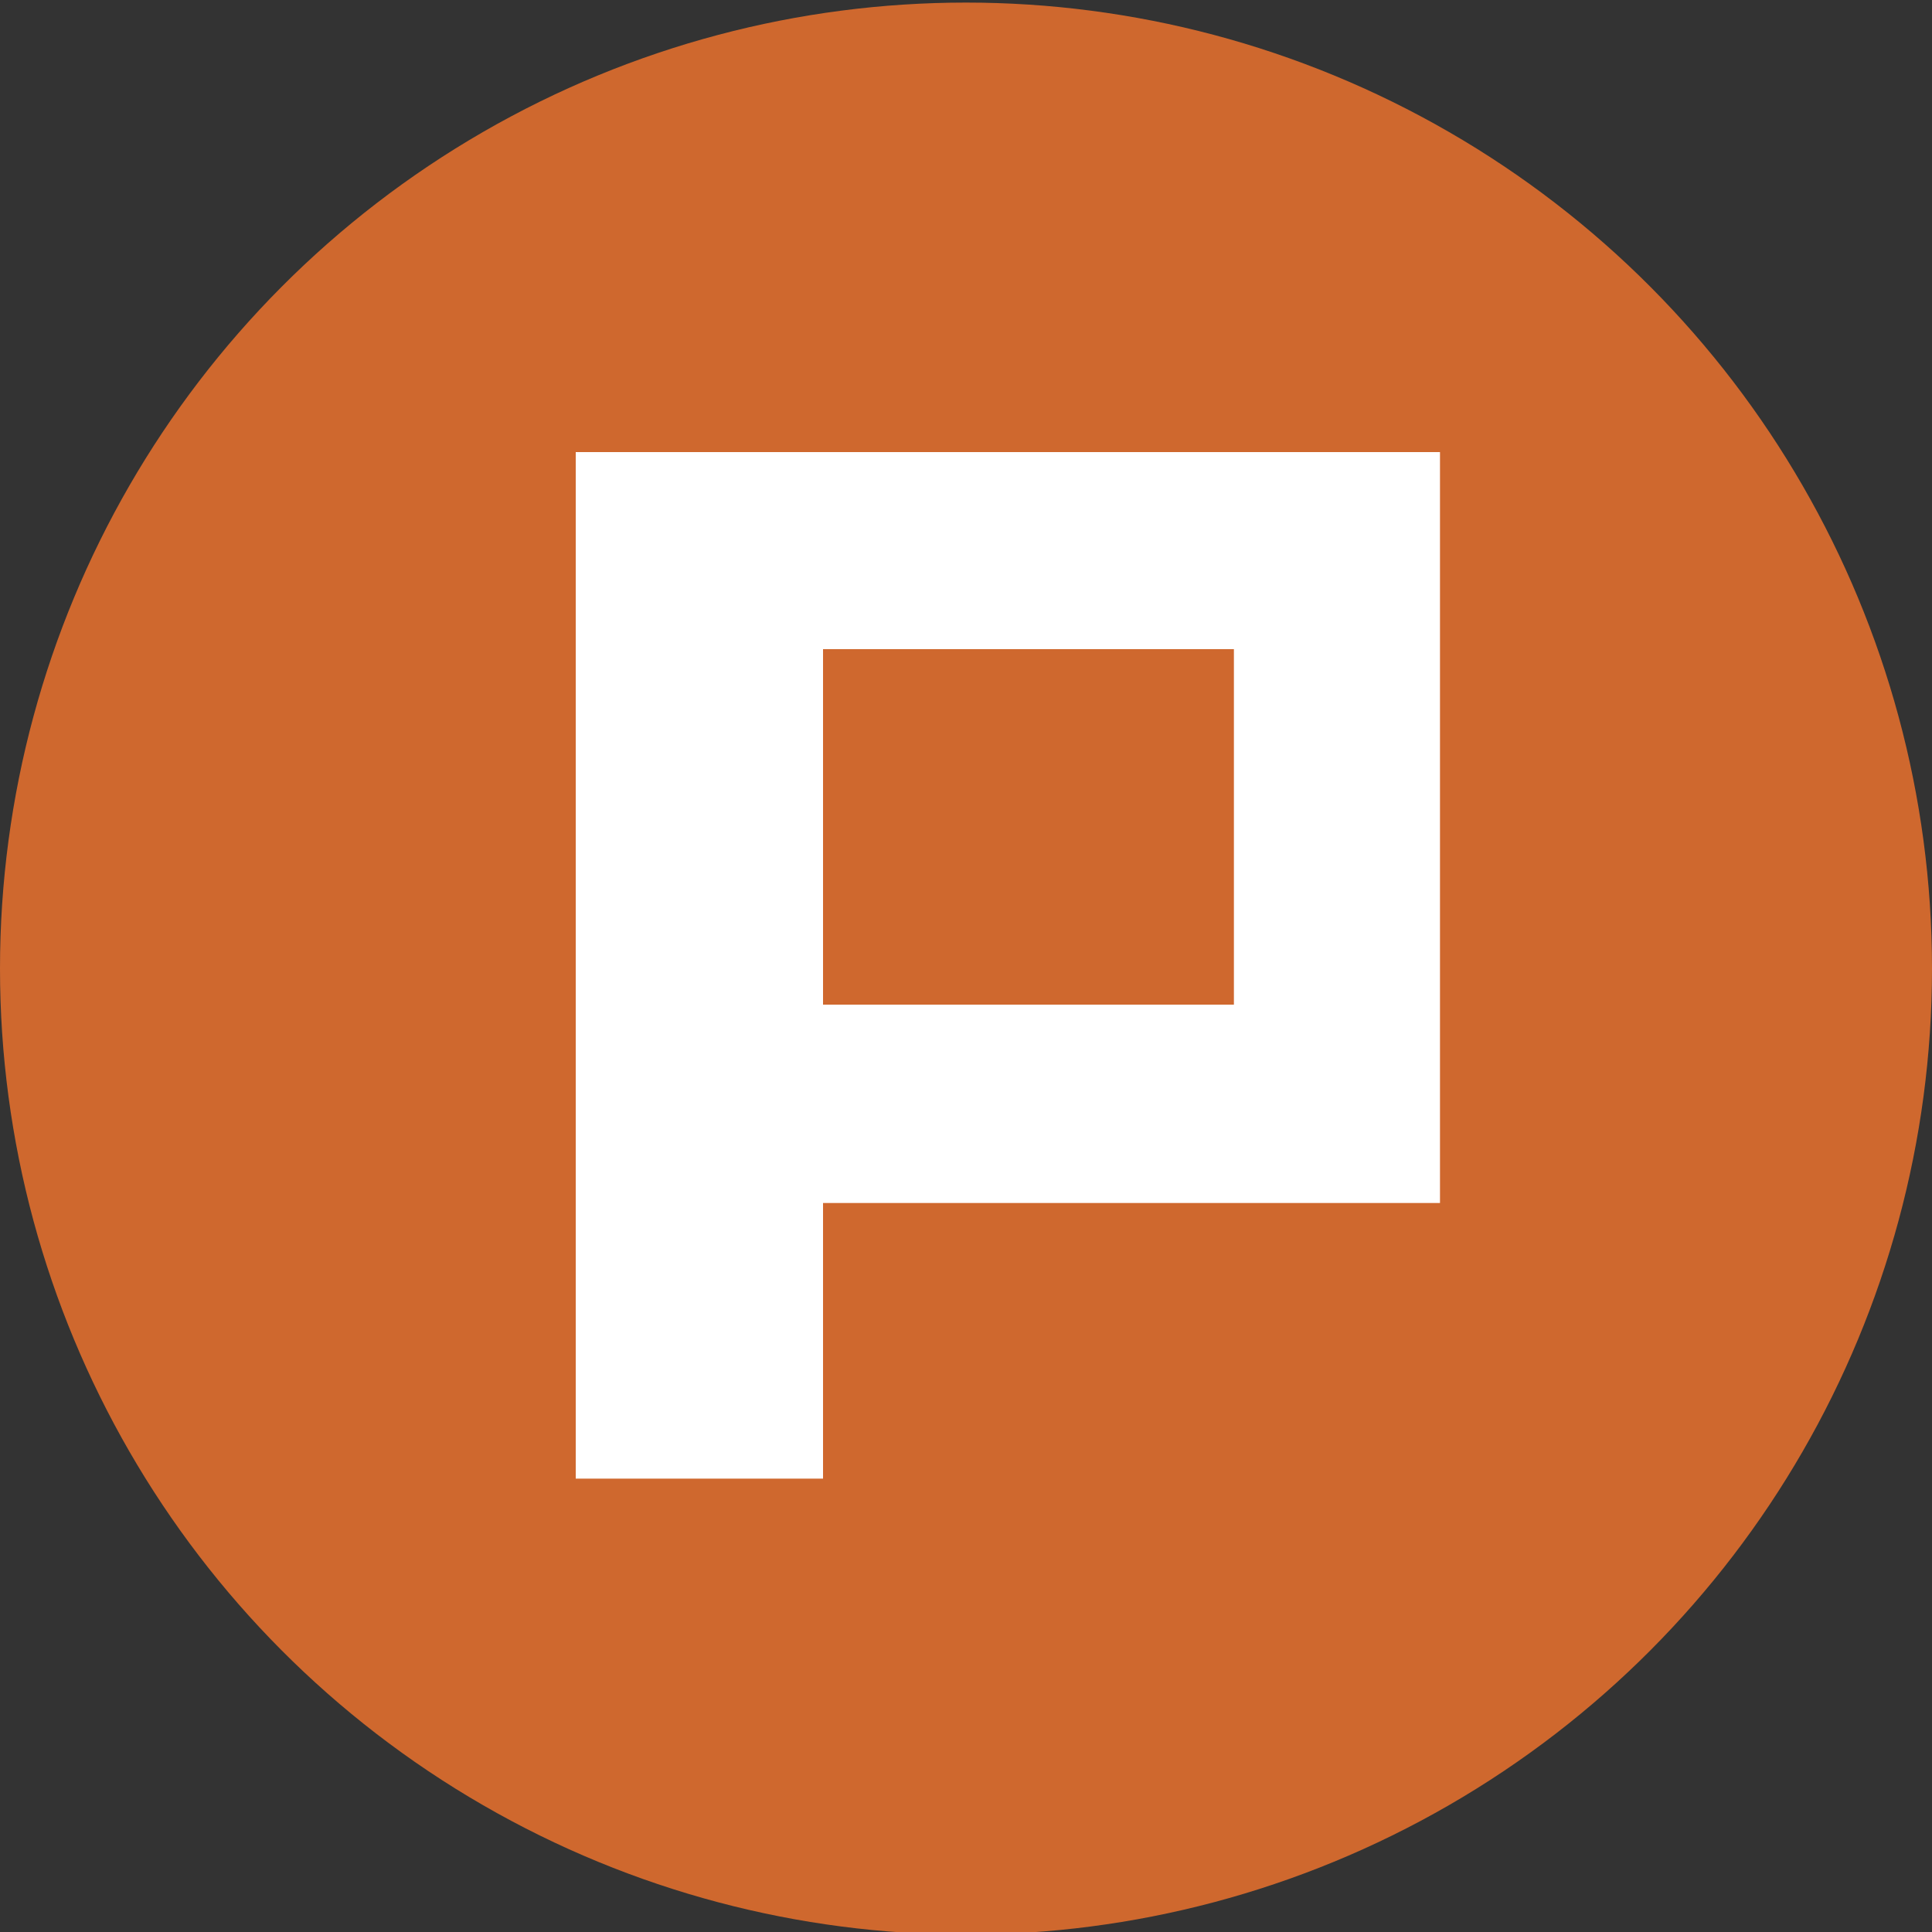
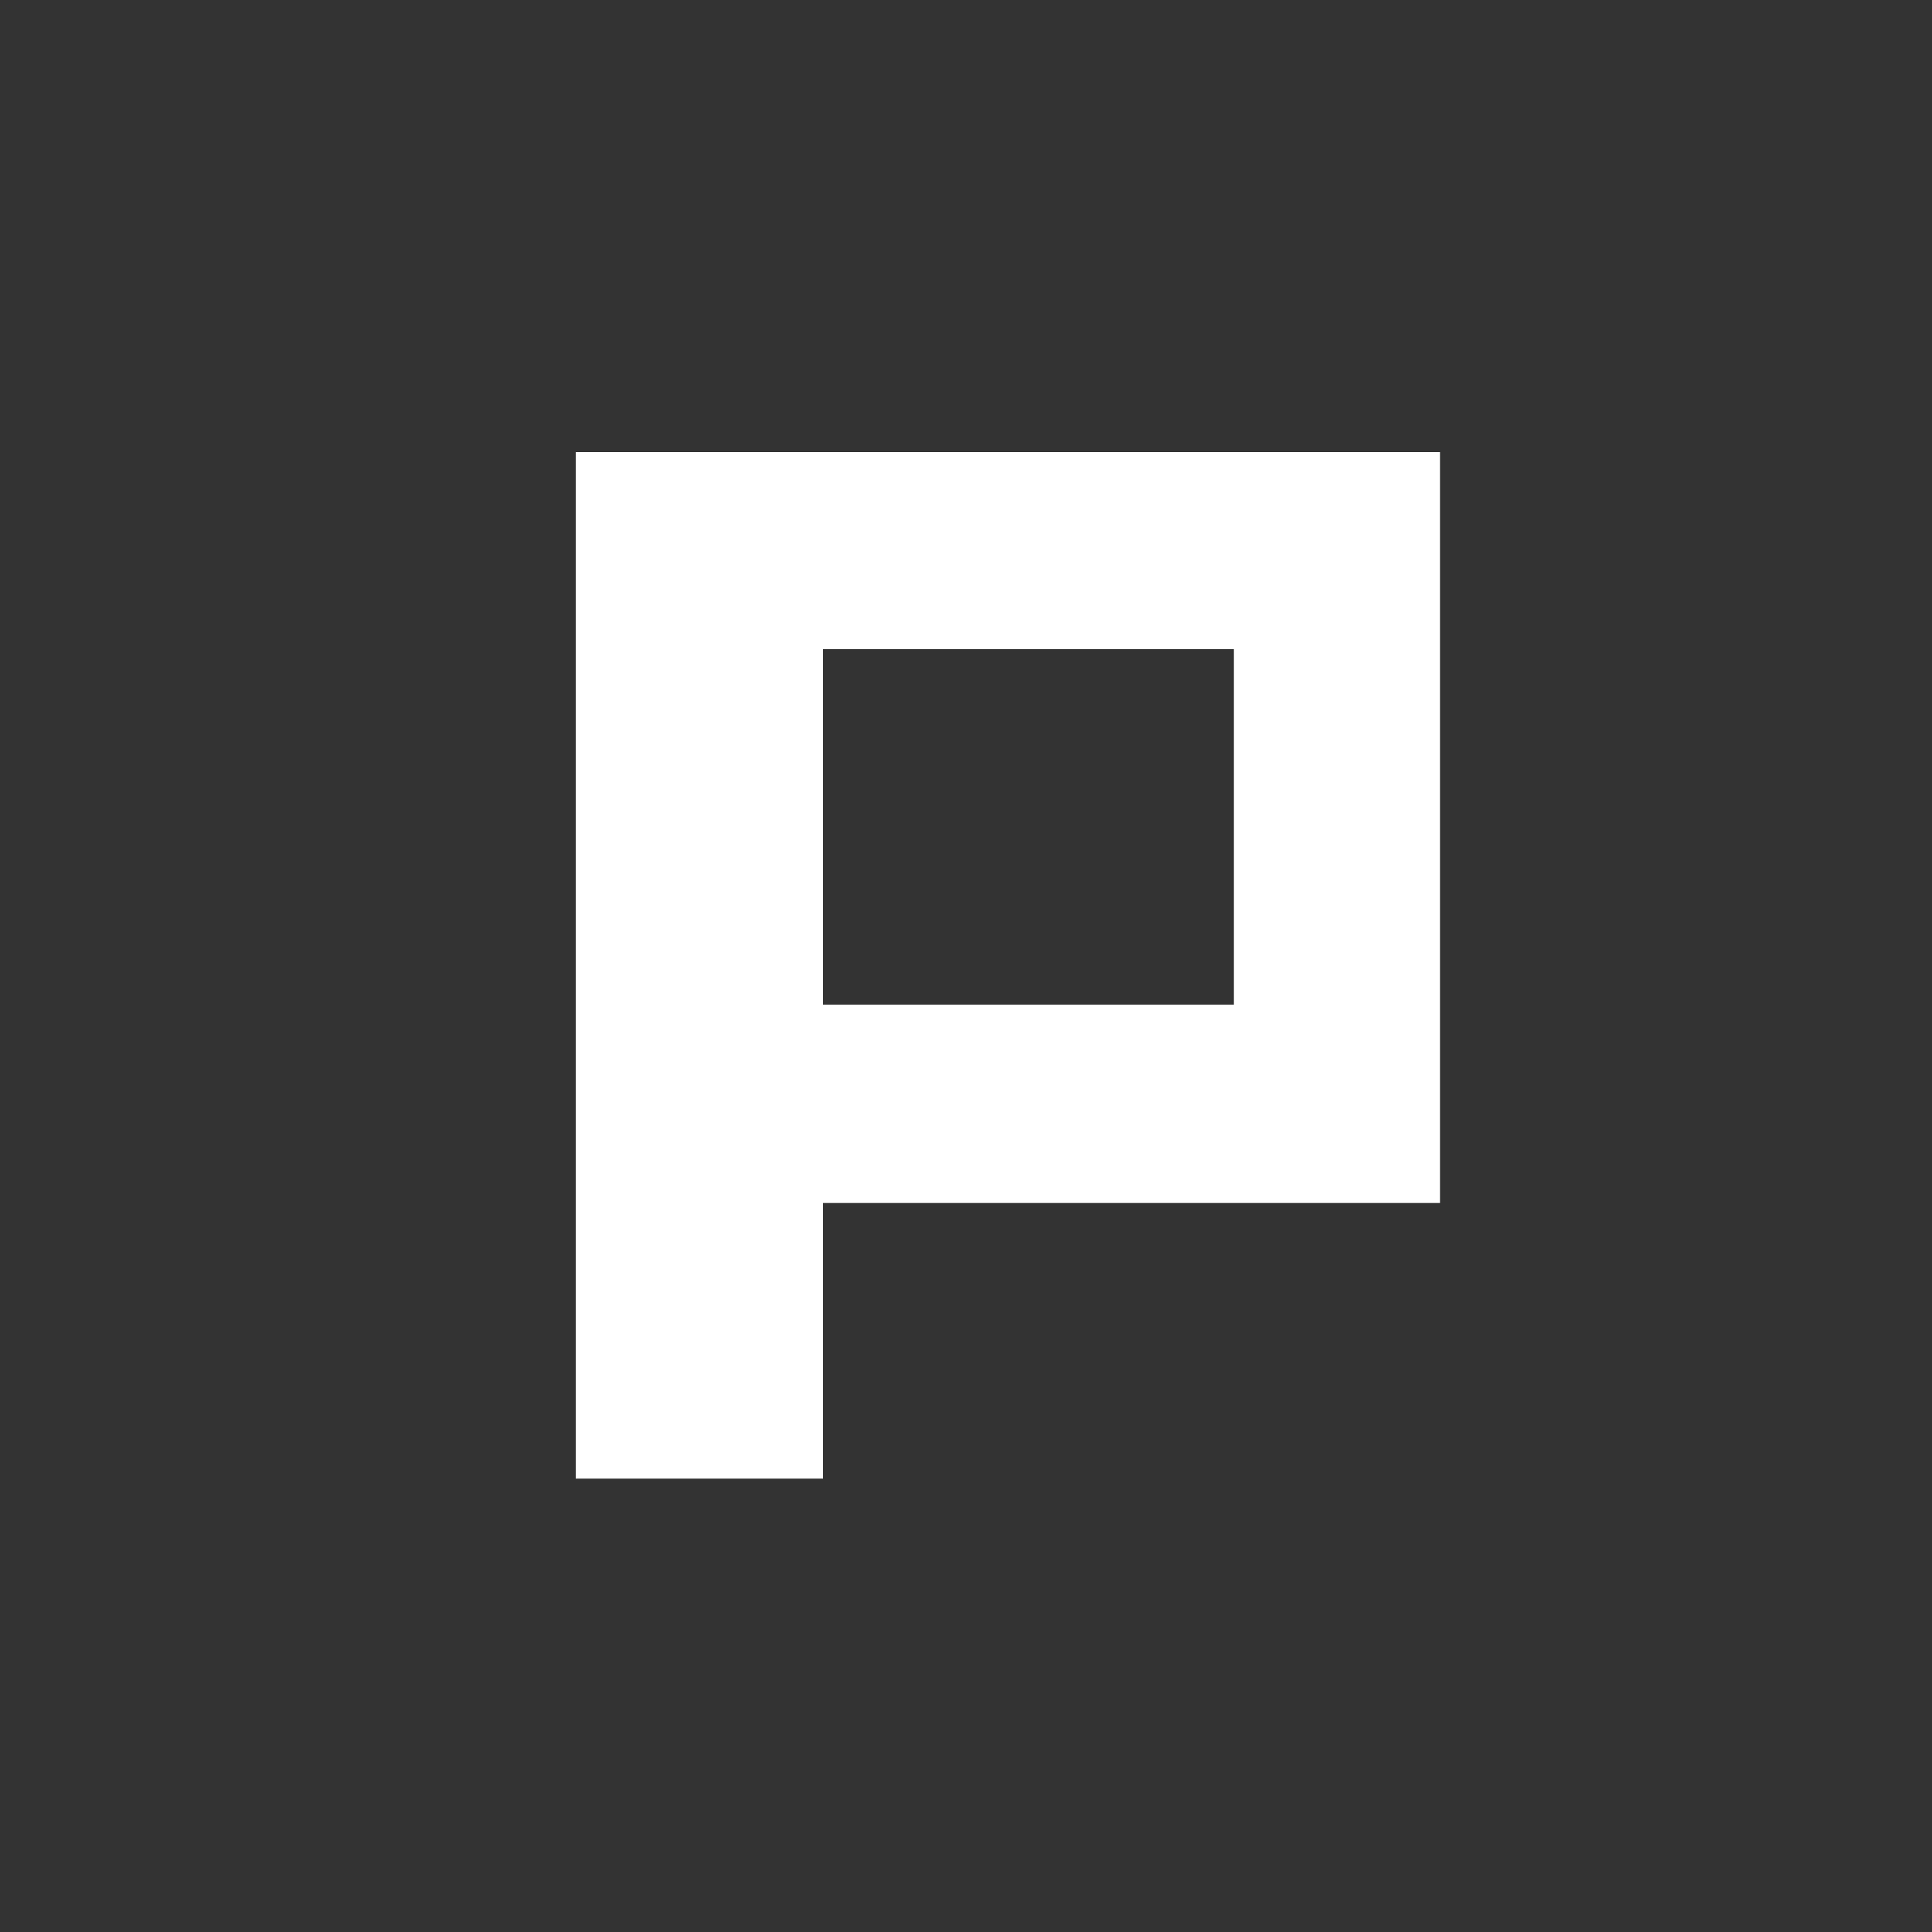
<svg xmlns="http://www.w3.org/2000/svg" version="1.1" id="圖層_1" x="0px" y="0px" viewBox="0 0 150 150" style="enable-background:new 0 0 150 150;" xml:space="preserve">
  <rect x="0" y="0" width="150" height="150" fill="#333333" stroke="none" />
  <style type="text/css">
	.st0{fill:#CF682E;}
	.st1{fill-rule:evenodd;clip-rule:evenodd;fill:#FFFFFF;}
</style>
-   <circle class="st0" cx="75" cy="75.2" r="75" />
-   <path class="st1" d="M63.9,50.4h31.9V78H63.9V50.4z M44.7,35.1v52.2v6.1v21.4h19.2V93.4h47.9V35.1H44.7z" />
+   <path class="st1" d="M63.9,50.4h31.9V78H63.9V50.4z M44.7,35.1v52.2v6.1v21.4h19.2V93.4h47.9V35.1H44.7" />
</svg>